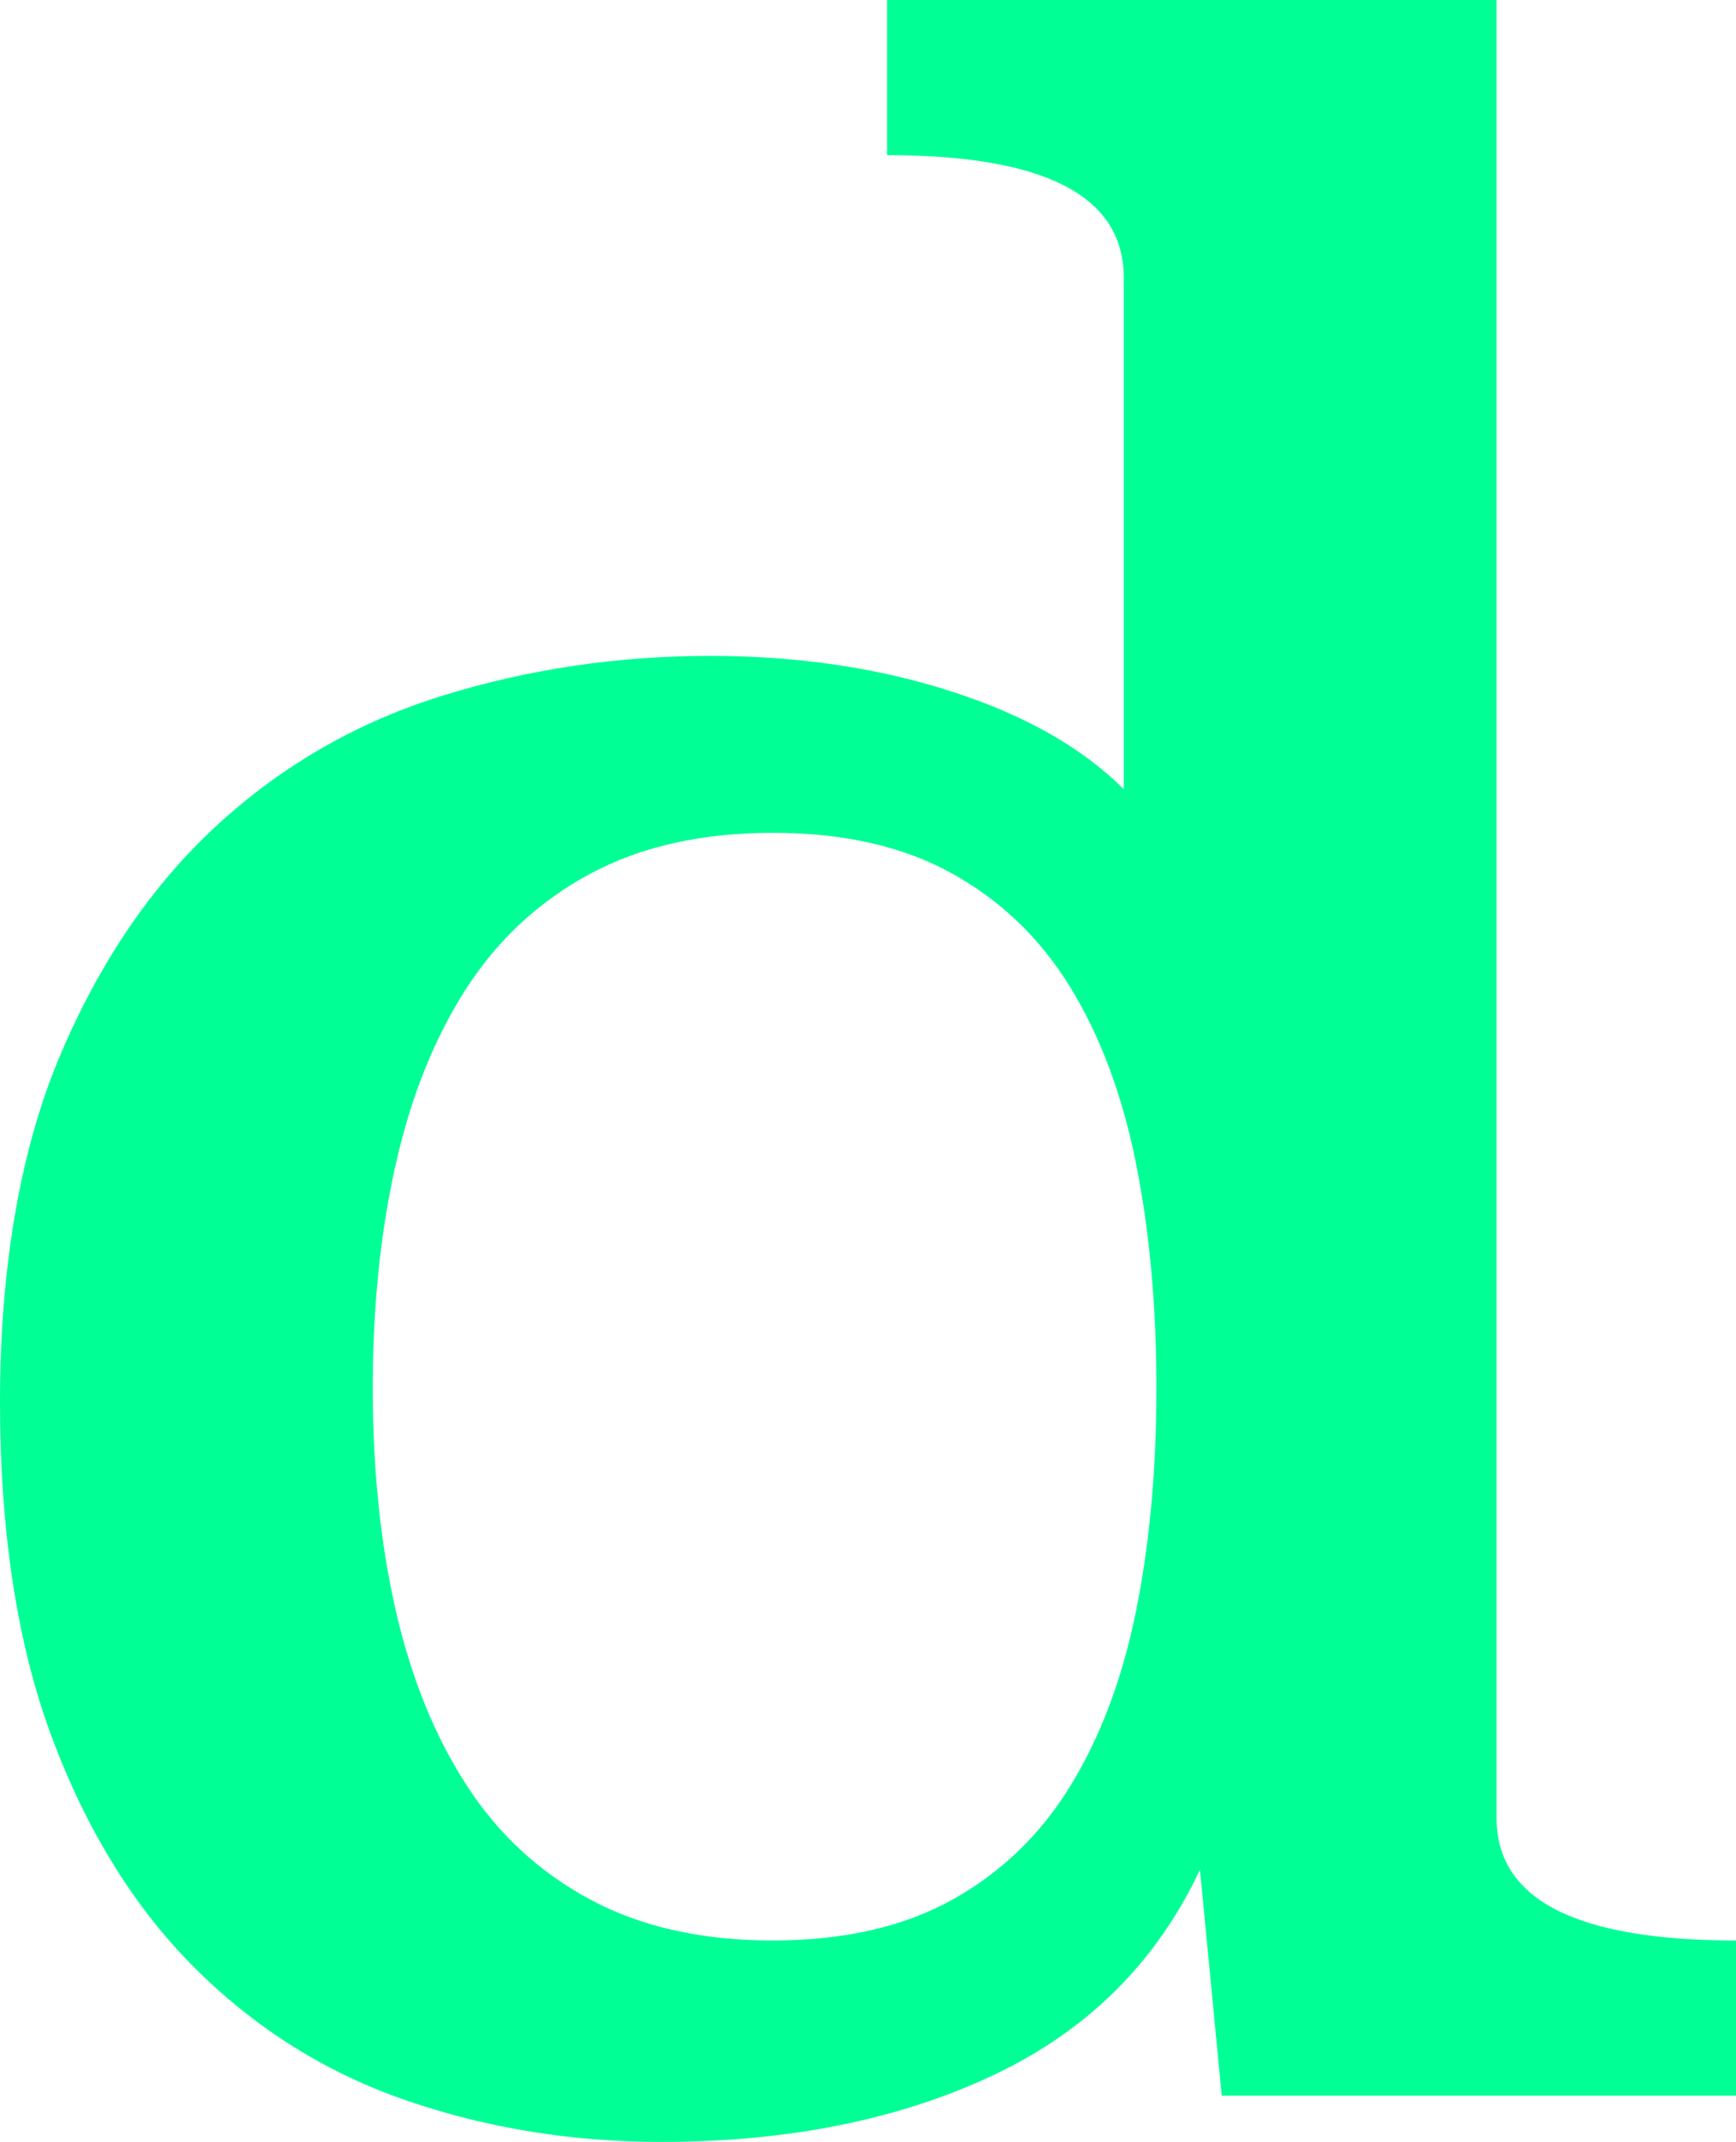
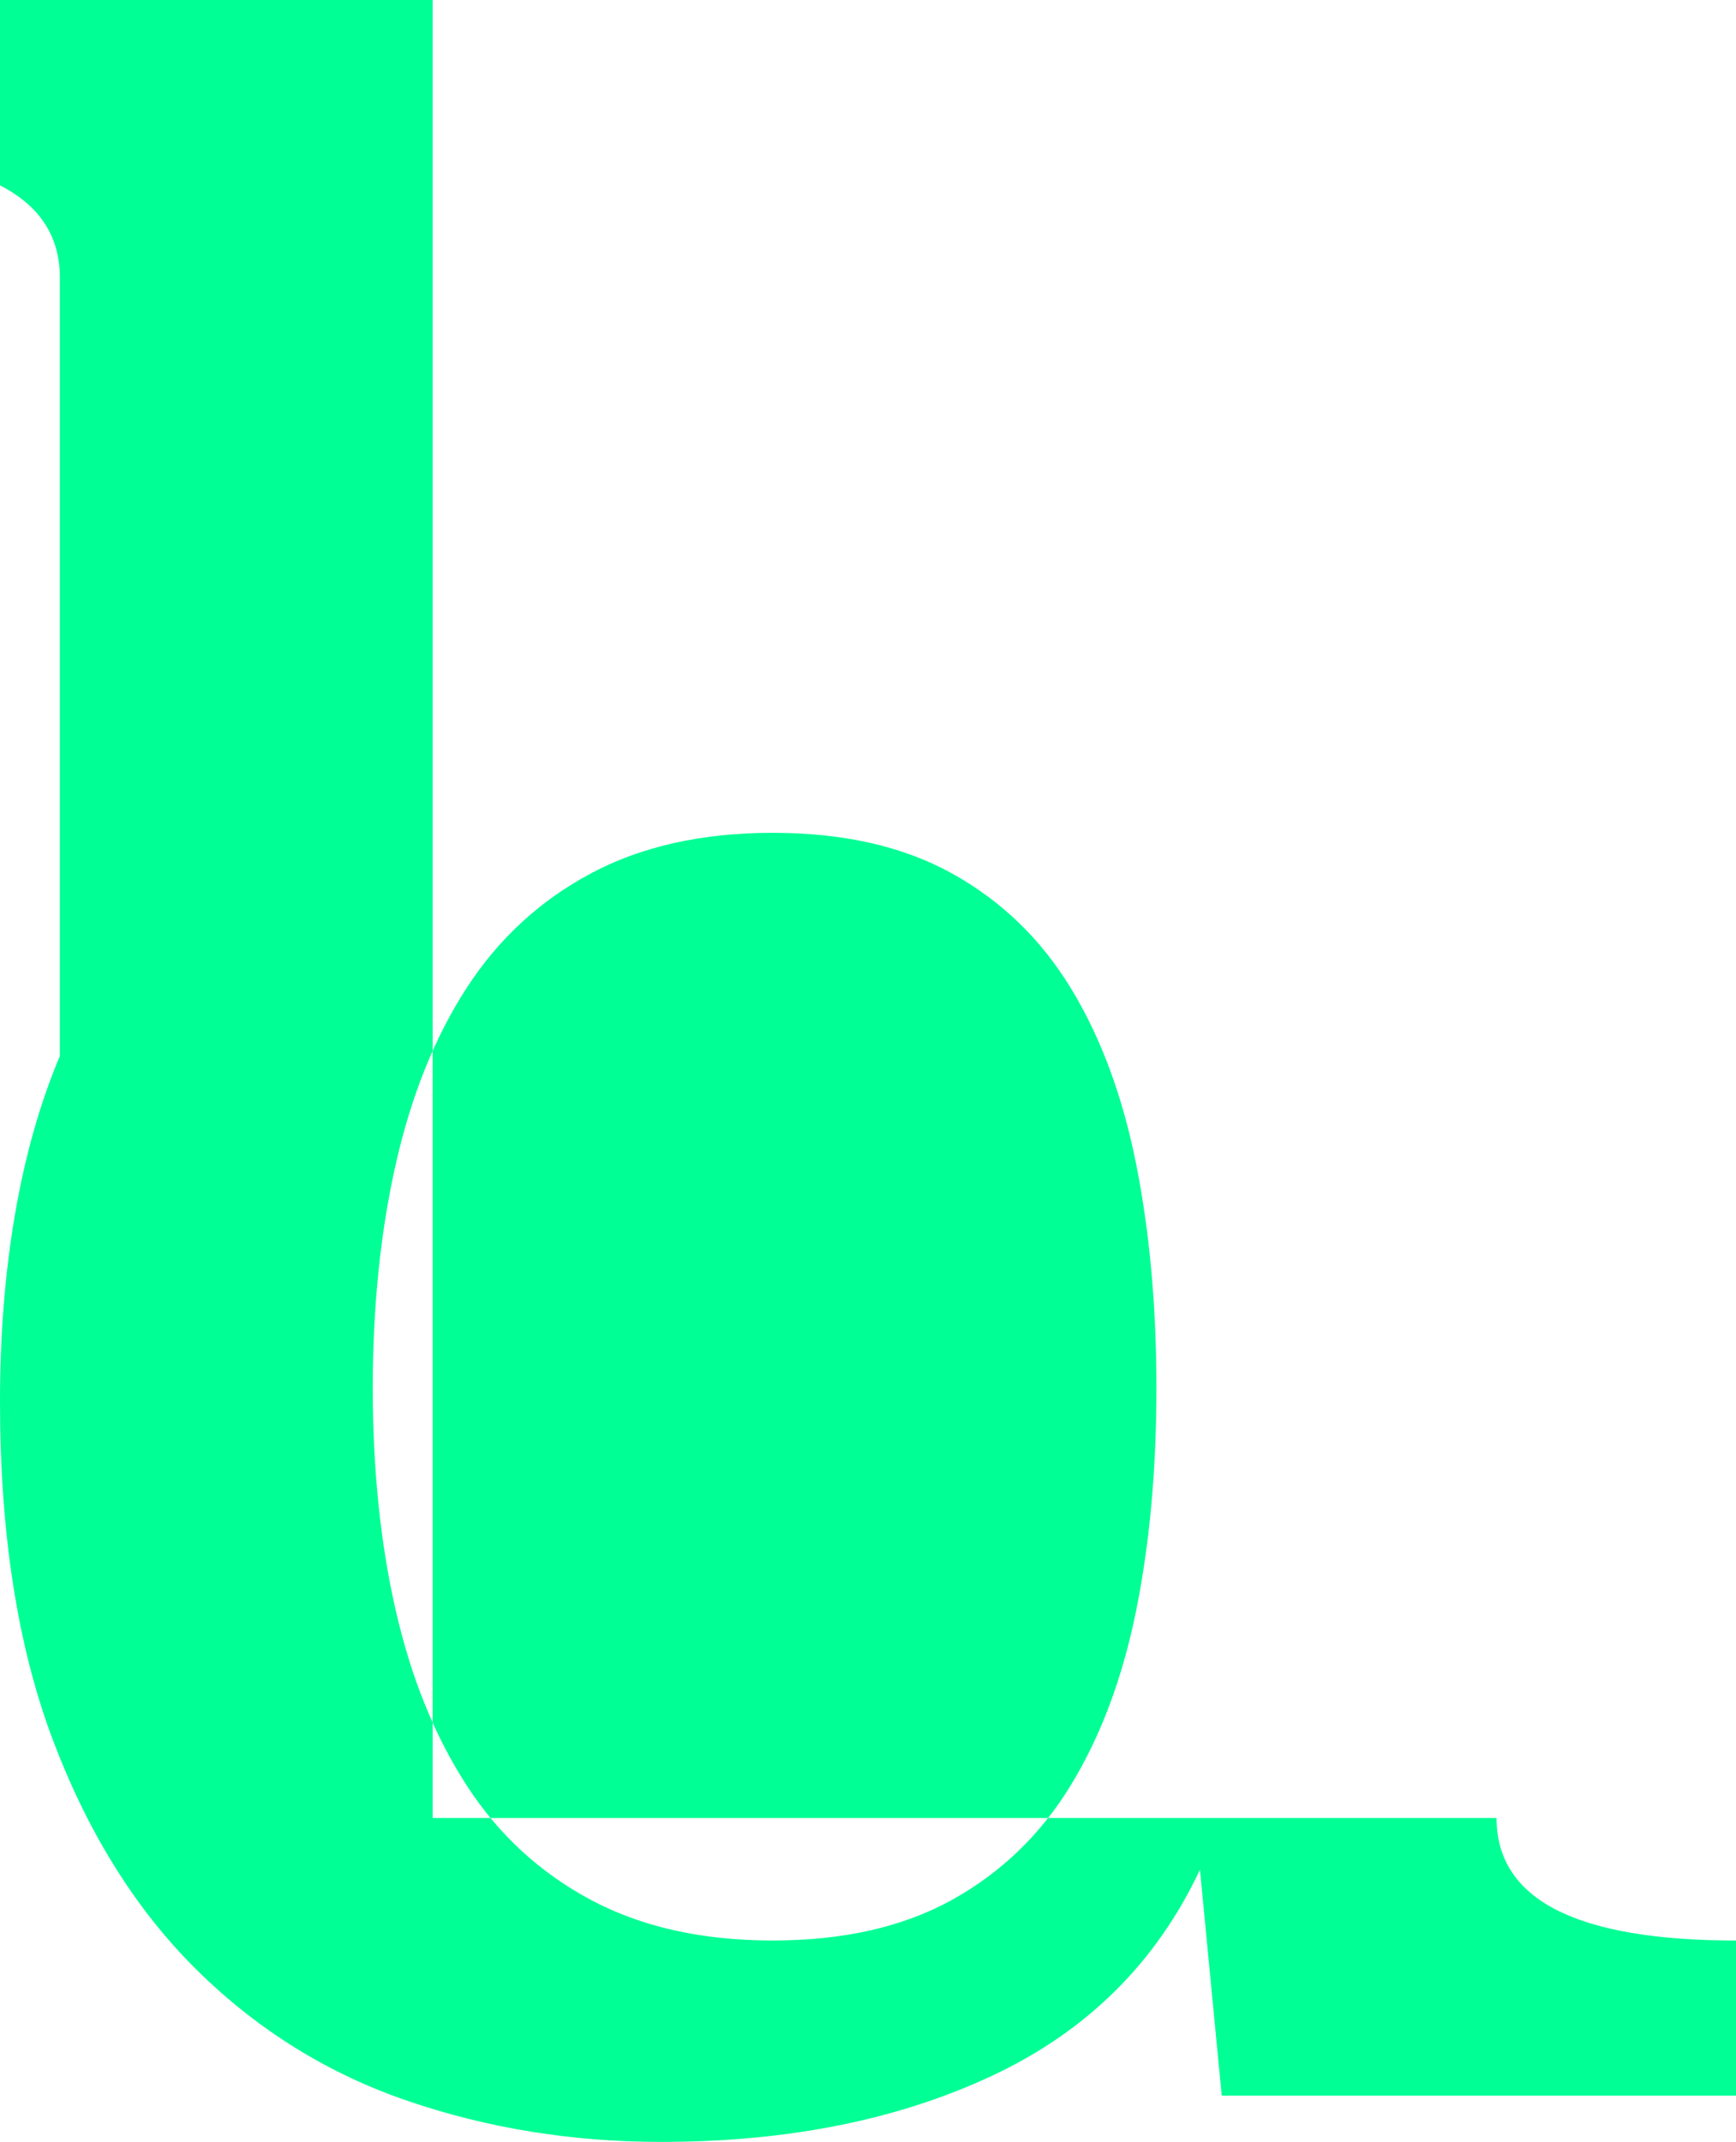
<svg xmlns="http://www.w3.org/2000/svg" viewBox="0 0 76.56 94.44" data-name="Layer 2" id="Layer_2">
  <defs>
    <style>
      .cls-1 {
        fill: #00ff95;
      }
    </style>
  </defs>
  <g data-name="Layer 1" id="Layer_1-2">
-     <path d="M66,80.16c0,3.6,3.52,5.4,10.56,5.4v6.84h-22.68l-.96-9.96c-1.92,4.08-4.96,7.1-9.12,9.06-4.16,1.96-9.04,2.94-14.64,2.94-3.92,0-7.64-.6-11.16-1.8-3.52-1.2-6.62-3.12-9.3-5.76-2.68-2.64-4.8-6.02-6.36-10.14-1.56-4.12-2.34-9.1-2.34-14.94s.88-11.08,2.64-15.24c1.76-4.16,4.08-7.56,6.96-10.2,2.88-2.64,6.2-4.54,9.96-5.7,3.76-1.16,7.68-1.74,11.76-1.74,3.84,0,7.38.52,10.62,1.56,3.24,1.04,5.78,2.48,7.62,4.32V12.24c0-3.6-3.48-5.4-10.44-5.4V0h26.88v80.16ZM34.08,36.72c-3.12,0-5.8.6-8.04,1.8-2.24,1.2-4.06,2.88-5.46,5.04-1.4,2.16-2.44,4.74-3.12,7.74-.68,3-1.02,6.3-1.02,9.9s.34,6.88,1.02,9.84c.68,2.96,1.72,5.52,3.12,7.68,1.4,2.16,3.22,3.84,5.46,5.04,2.24,1.2,4.92,1.8,8.04,1.8s5.76-.6,7.92-1.8c2.16-1.2,3.9-2.88,5.22-5.04,1.32-2.16,2.28-4.72,2.88-7.68.6-2.96.9-6.24.9-9.84s-.3-6.9-.9-9.9c-.6-3-1.56-5.58-2.88-7.74-1.32-2.16-3.06-3.84-5.22-5.04-2.16-1.2-4.8-1.8-7.92-1.8Z" class="cls-1" />
+     <path d="M66,80.16c0,3.6,3.52,5.4,10.56,5.4v6.84h-22.68l-.96-9.96c-1.92,4.08-4.96,7.1-9.12,9.06-4.16,1.96-9.04,2.94-14.64,2.94-3.92,0-7.64-.6-11.16-1.8-3.52-1.2-6.62-3.12-9.3-5.76-2.68-2.64-4.8-6.02-6.36-10.14-1.56-4.12-2.34-9.1-2.34-14.94s.88-11.08,2.64-15.24V12.24c0-3.6-3.48-5.4-10.44-5.4V0h26.88v80.16ZM34.08,36.72c-3.12,0-5.8.6-8.04,1.8-2.24,1.2-4.06,2.88-5.46,5.04-1.4,2.16-2.44,4.74-3.12,7.74-.68,3-1.02,6.3-1.02,9.9s.34,6.88,1.02,9.84c.68,2.96,1.72,5.52,3.12,7.68,1.4,2.16,3.22,3.84,5.46,5.04,2.24,1.2,4.92,1.8,8.04,1.8s5.76-.6,7.92-1.8c2.16-1.2,3.9-2.88,5.22-5.04,1.32-2.16,2.28-4.72,2.88-7.68.6-2.96.9-6.24.9-9.84s-.3-6.9-.9-9.9c-.6-3-1.56-5.58-2.88-7.74-1.32-2.16-3.06-3.84-5.22-5.04-2.16-1.2-4.8-1.8-7.92-1.8Z" class="cls-1" />
  </g>
</svg>